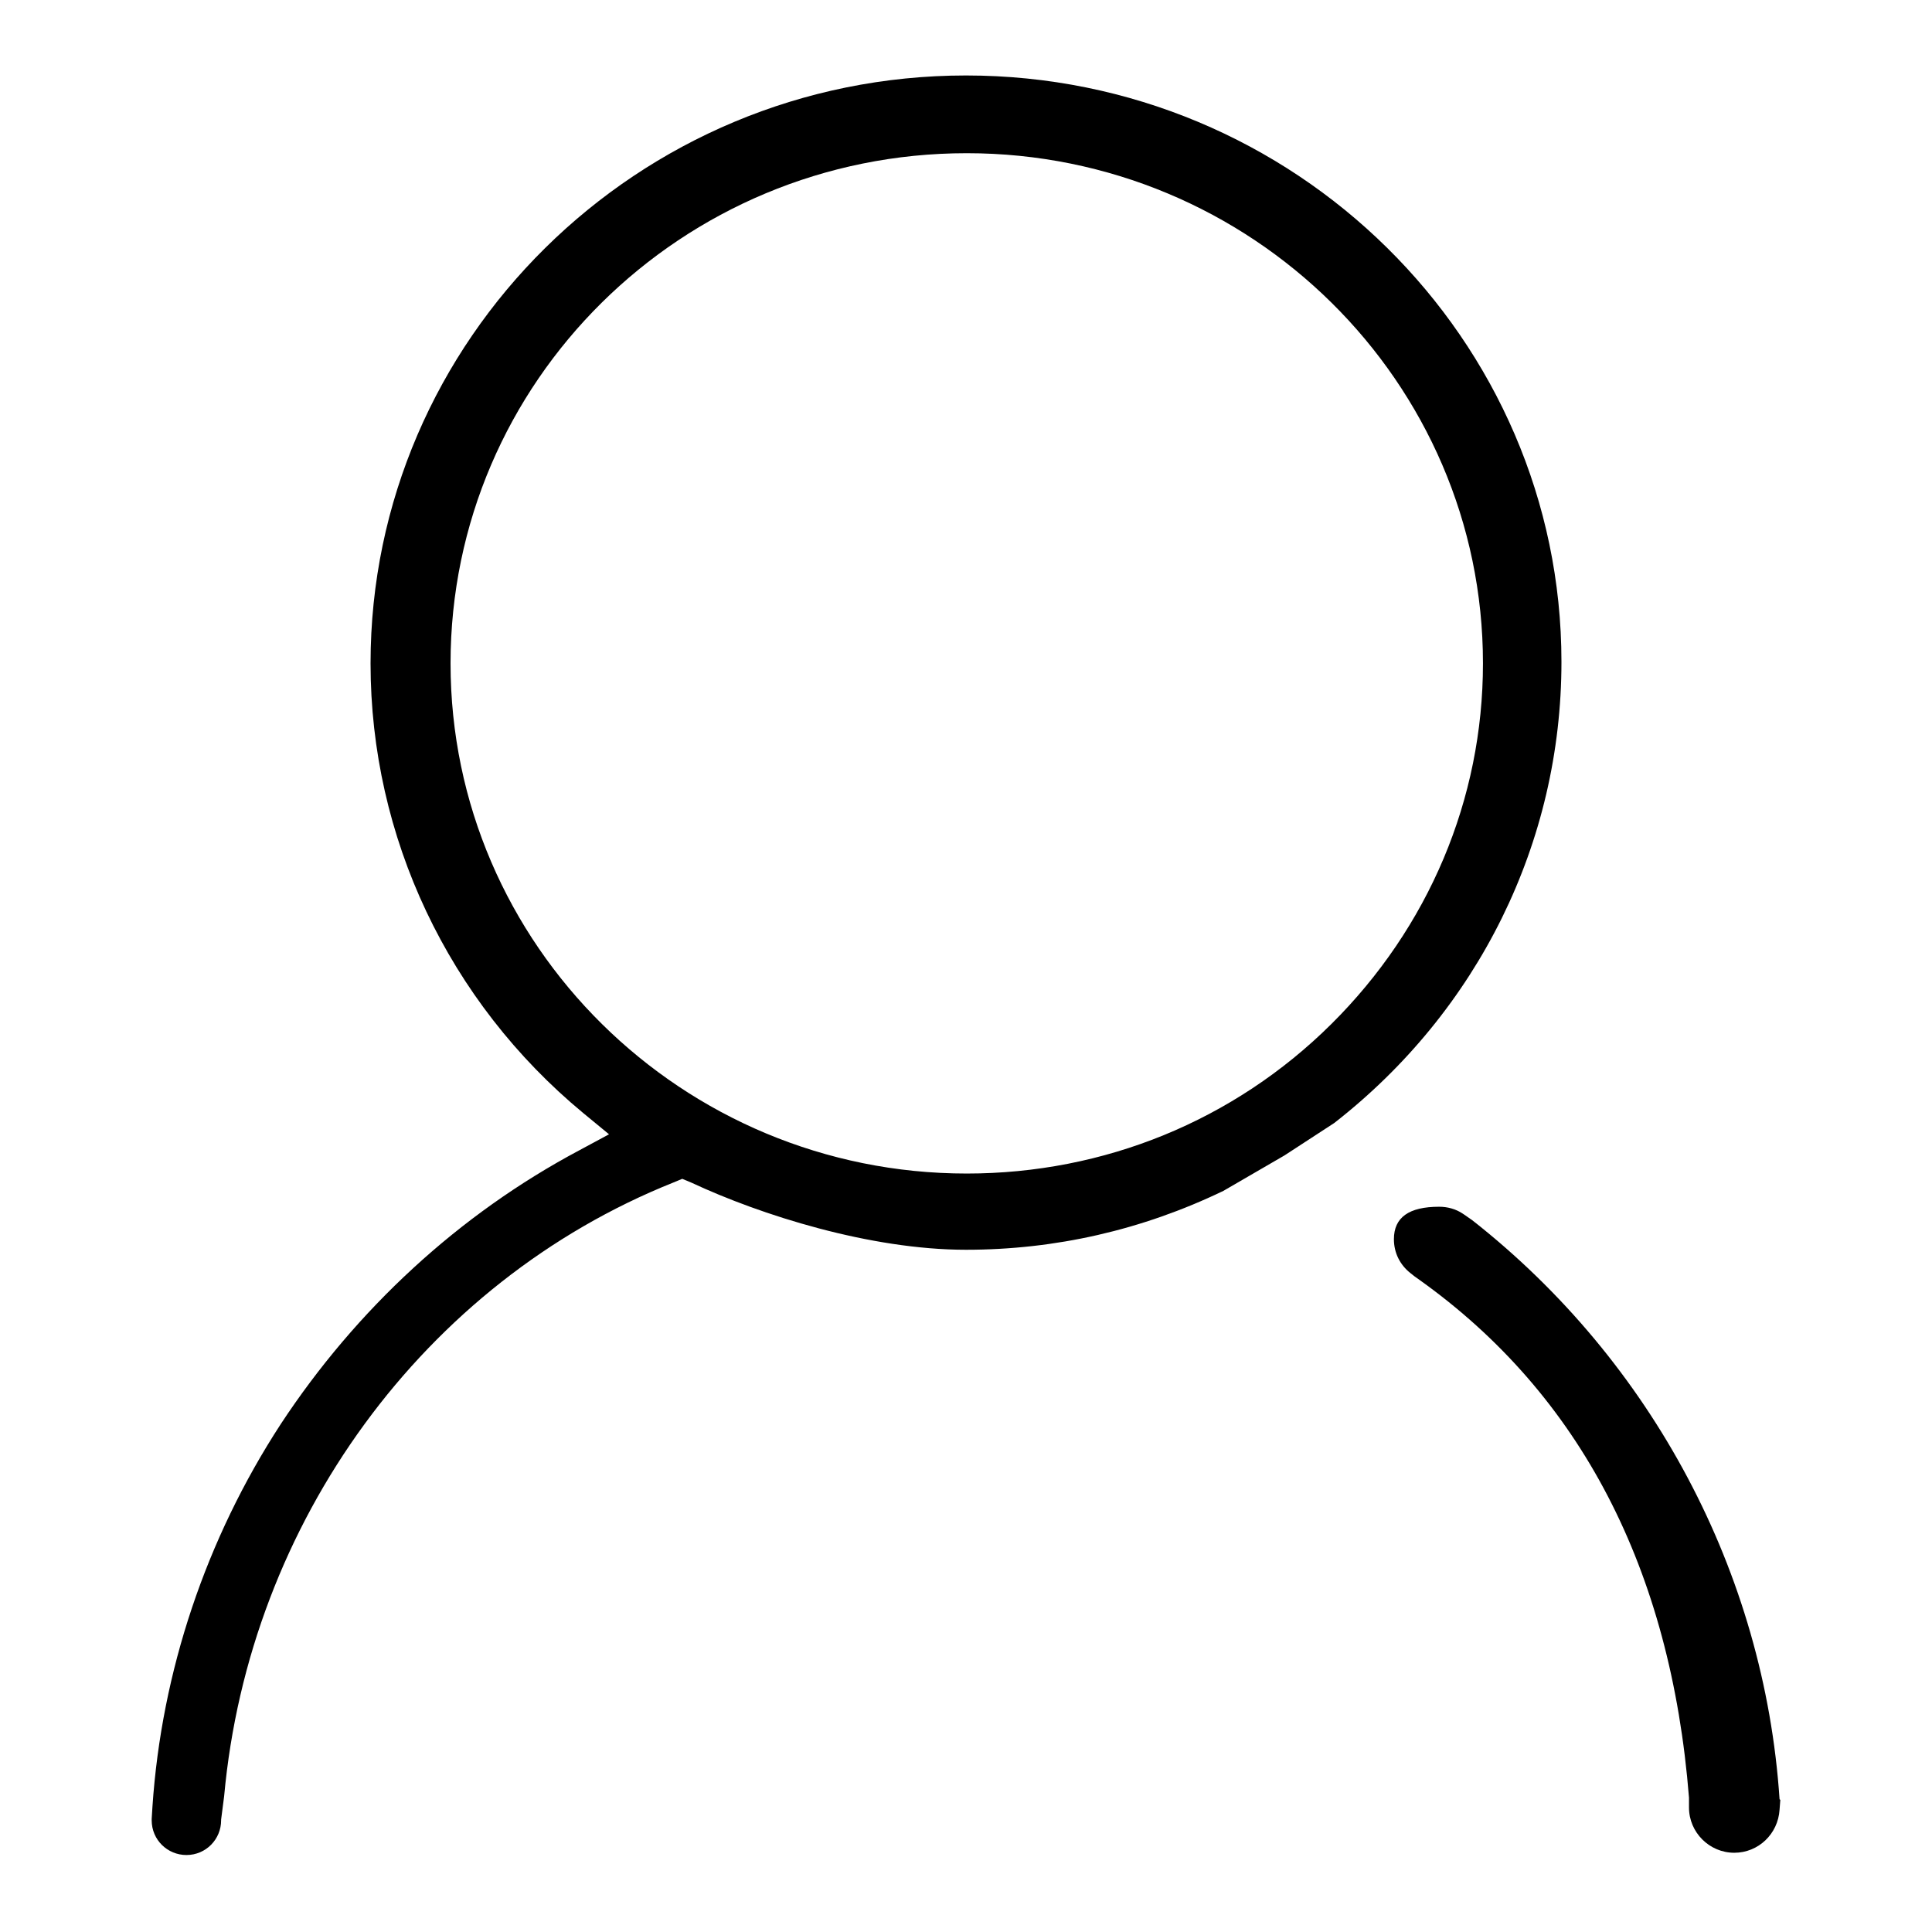
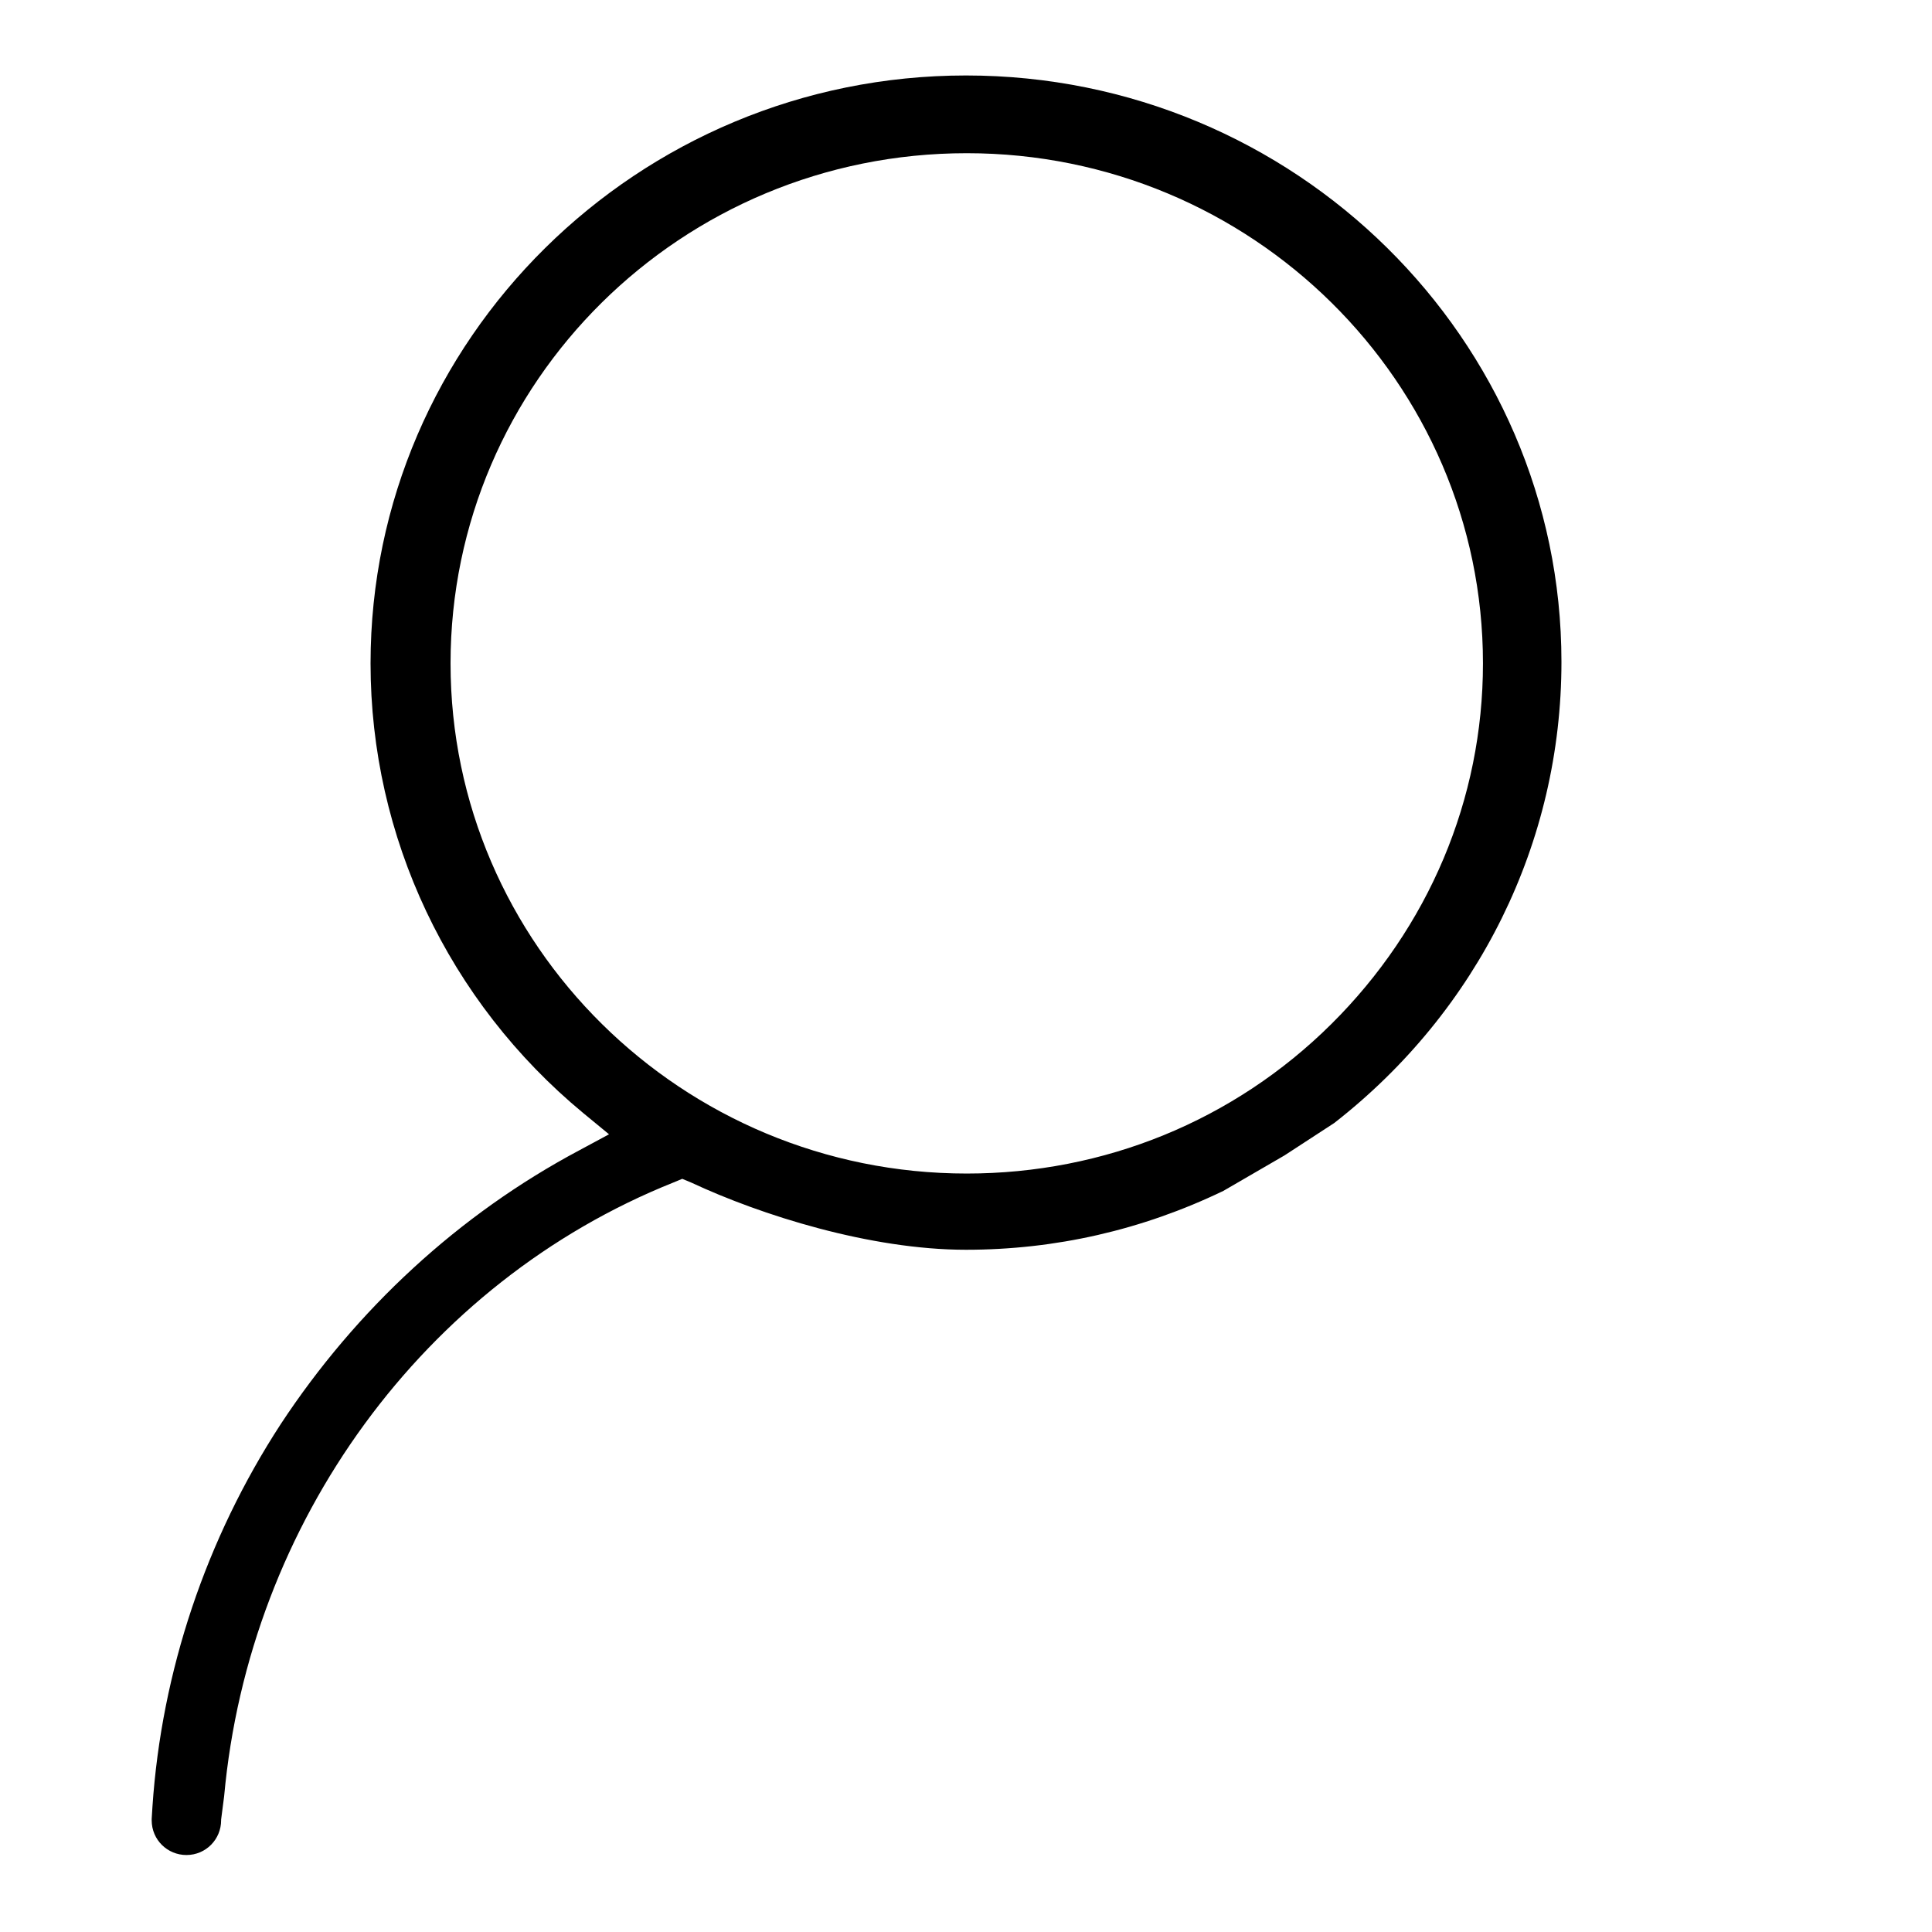
<svg xmlns="http://www.w3.org/2000/svg" version="1.1" x="0px" y="0px" viewBox="0 0 256 256" enable-background="new 0 0 256 256" xml:space="preserve">
  <g>
    <g>
      <path fill="#000000" d="M128,10c-43.5,0-78.9,35-78.9,77.9c0,23,10.3,44.8,28.2,59.6l3.4,2.8l-3.9,2.1c-16,8.5-29.6,21.1-39.6,36.3c-9.9,15.2-15.8,32.8-17,50.7l-0.1,1.6c0,0.1,0,0.2,0,0.2c0,2.6,2.1,4.6,4.6,4.6c2.6,0,4.6-2.1,4.6-4.6c0,0,0-0.1,0-0.1l0.4-3.1c3.3-36.3,26.5-68.1,59.5-81.3l1.2-0.5l1.2,0.5c9.2,4.3,23.7,8.9,36.4,8.9c11.8,0,23.3-2.6,34.1-7.8l8.1-4.7l6.6-4.3c19.1-14.9,30.1-37.2,30.1-61.1C206.9,45,171.6,10,128,10L128,10z M176.4,135.7c-12.9,12.8-30.1,19.8-48.3,19.8c-37.7,0-68.4-30.3-68.4-67.6c0-37.3,30.6-67.6,68.4-67.6c37.7,0,68.4,30.3,68.4,67.6C196.5,105.9,189.3,122.9,176.4,135.7L176.4,135.7z" />
-       <path fill="#000000" d="M235.8,238.4c-2-30-16.9-58-40.7-76.7l-1-0.7l-0.3-0.2c-0.9-0.6-2-0.9-3.1-0.9c-4,0-6,1.4-6,4.3c0,1.8,0.8,3.4,2.2,4.5l0.5,0.4l0.7,0.5c21.3,15.2,33.3,38.3,35.7,68.6l0,0.6v0.2c0,0.2,0,0.4,0,0.5c0,3.3,2.7,6,6,6c3.2,0,5.8-2.5,6-5.7l0.1-1.3L235.8,238.4L235.8,238.4z" />
    </g>
  </g>
</svg>